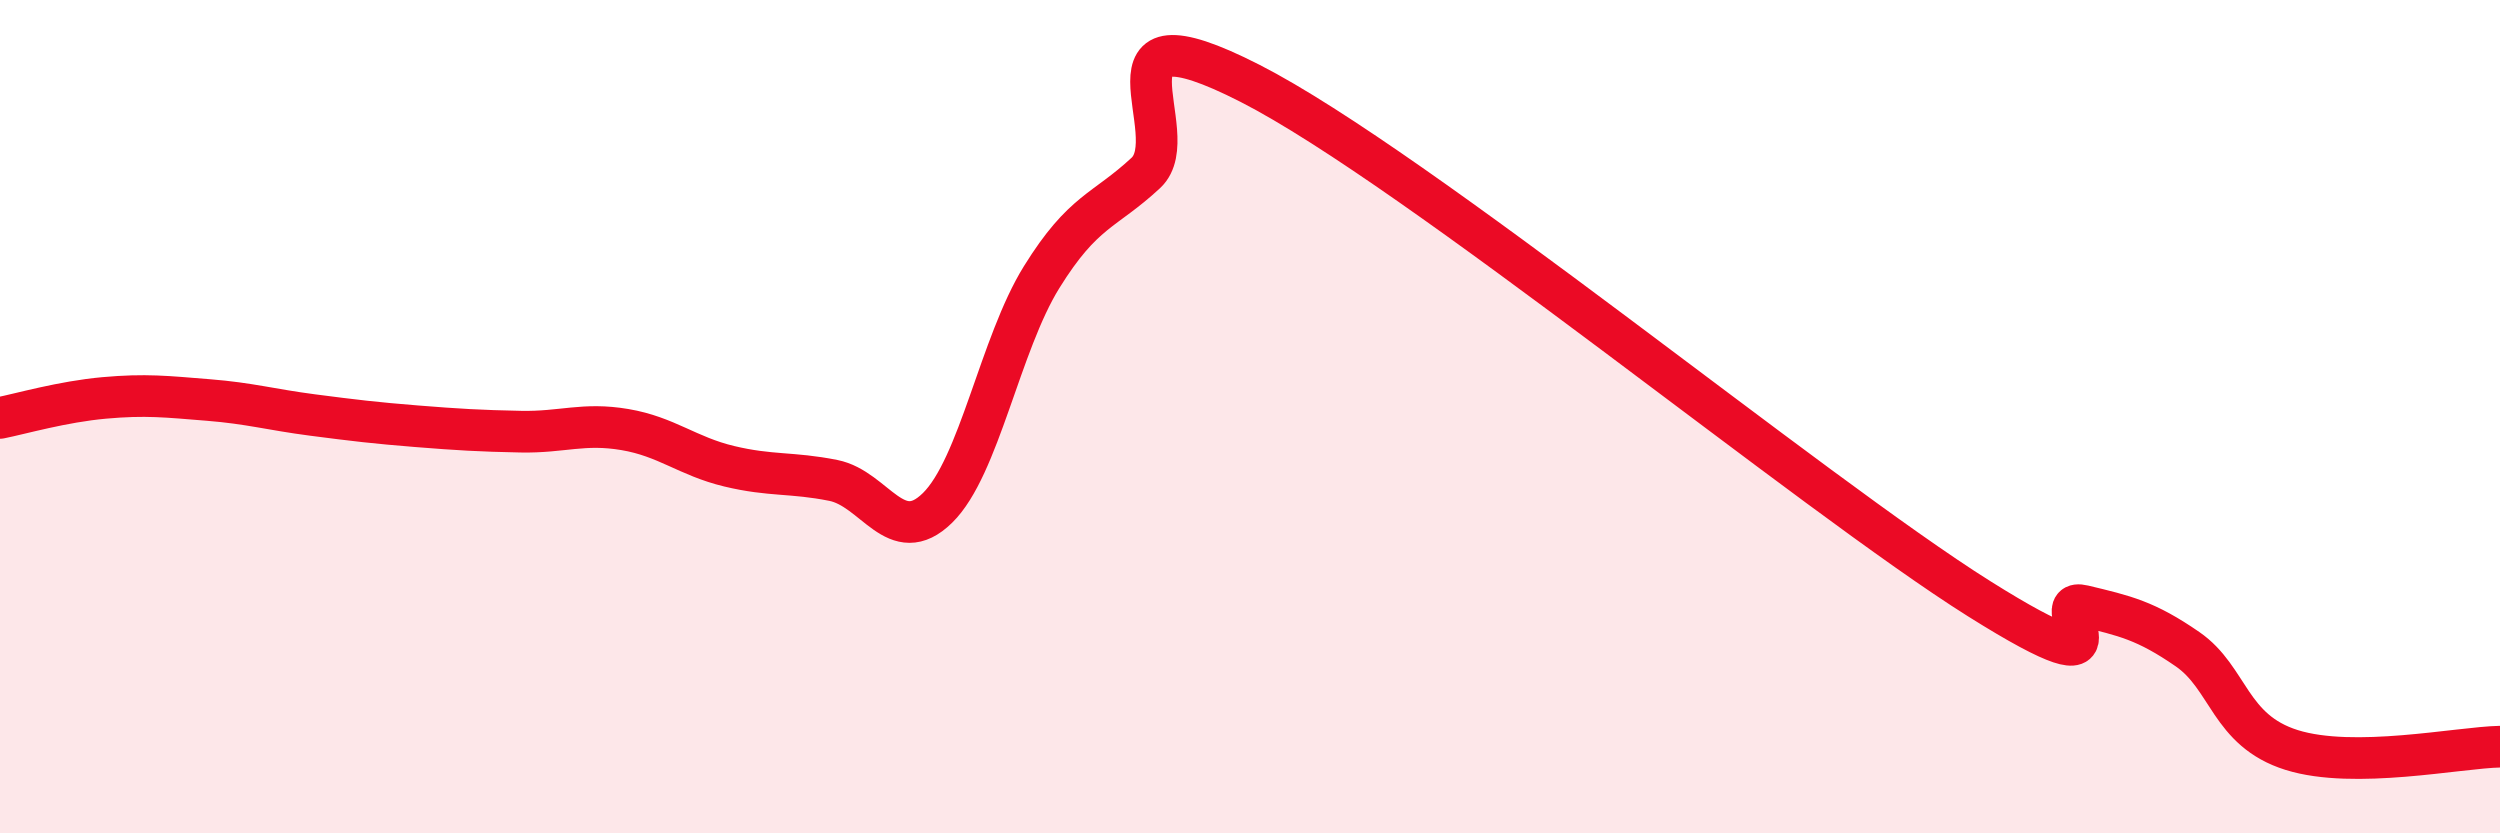
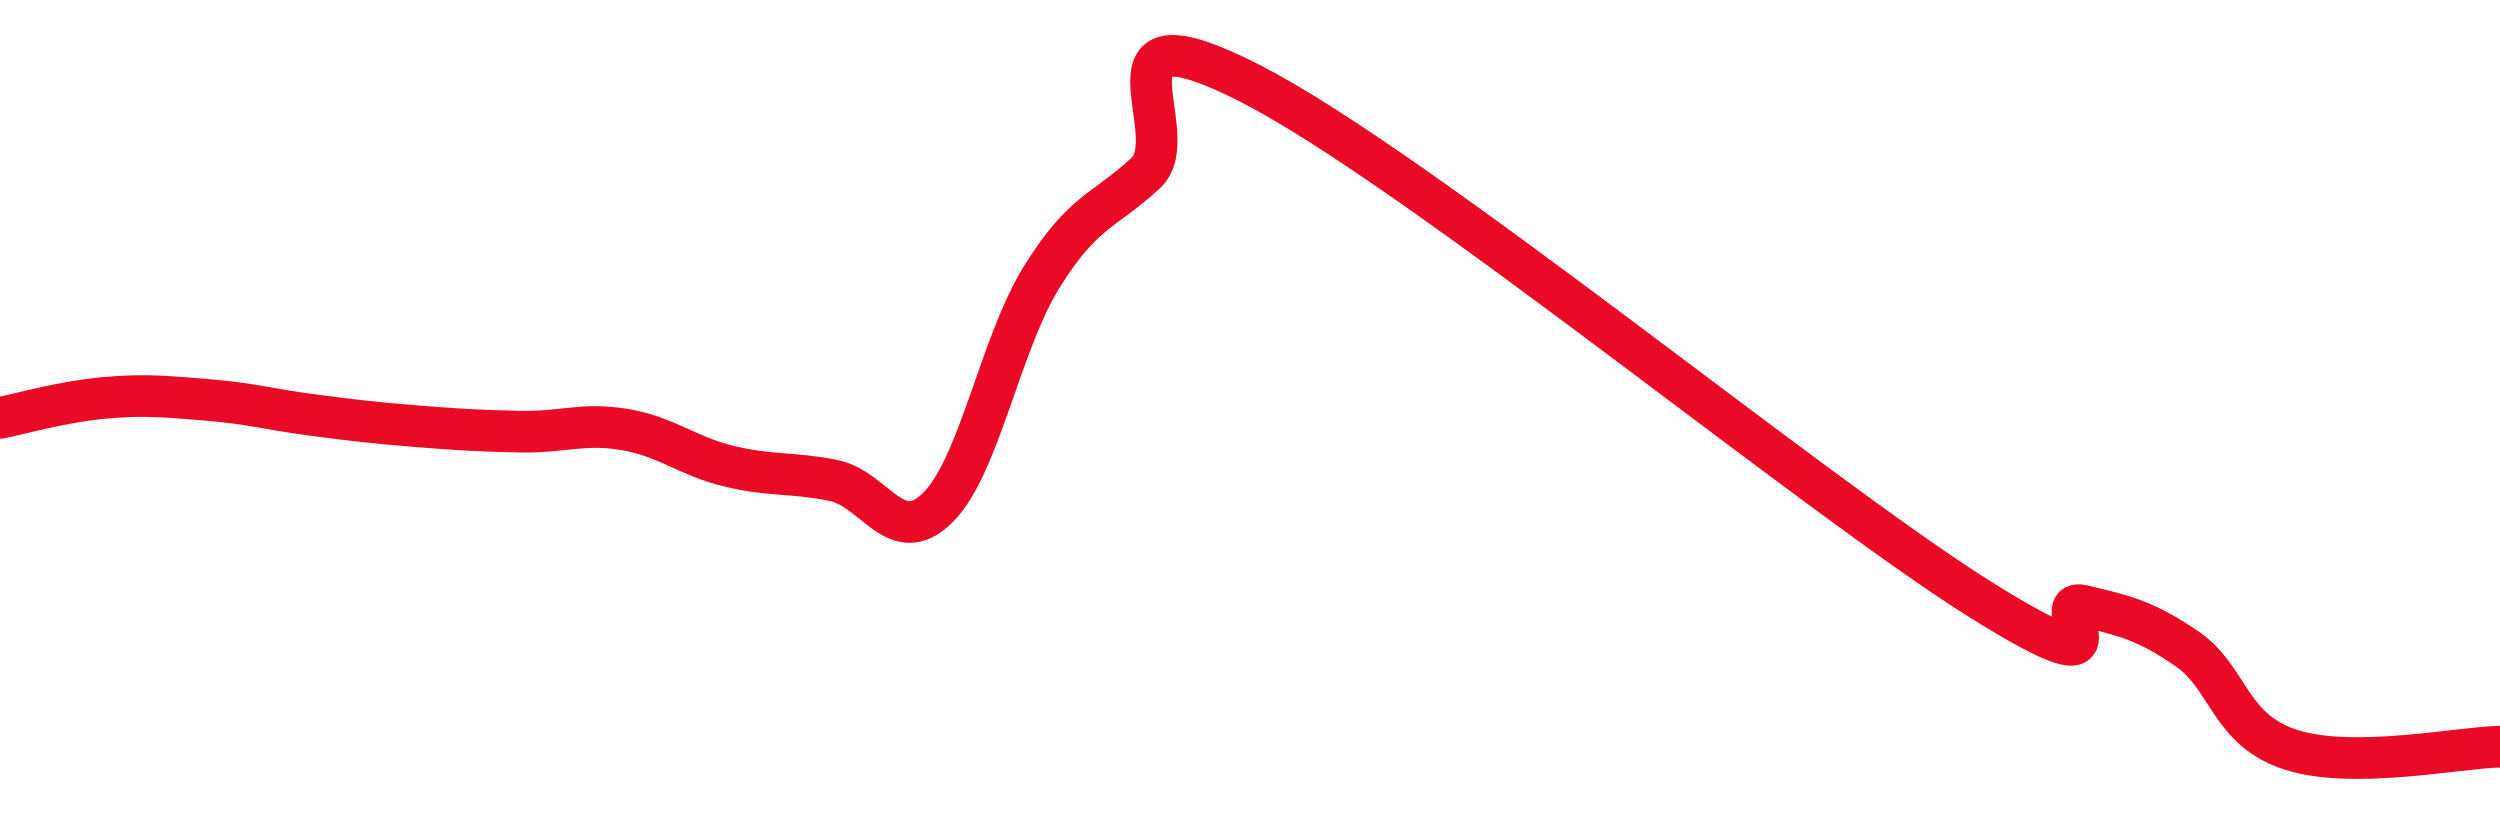
<svg xmlns="http://www.w3.org/2000/svg" width="60" height="20" viewBox="0 0 60 20">
-   <path d="M 0,10.03 C 0.5,9.93 1.5,9.64 2.5,9.55 C 3.5,9.46 4,9.52 5,9.6 C 6,9.68 6.5,9.83 7.5,9.96 C 8.5,10.09 9,10.15 10,10.23 C 11,10.31 11.5,10.34 12.5,10.36 C 13.5,10.38 14,10.14 15,10.31 C 16,10.48 16.5,10.95 17.5,11.19 C 18.5,11.43 19,11.33 20,11.53 C 21,11.73 21.5,13.17 22.5,12.19 C 23.5,11.21 24,8.26 25,6.65 C 26,5.04 26.5,5.08 27.5,4.15 C 28.5,3.22 26,-0.04 30,2 C 34,4.04 43.5,11.86 47.5,14.37 C 51.5,16.88 49,14.3 50,14.54 C 51,14.78 51.5,14.89 52.5,15.58 C 53.5,16.27 53.5,17.53 55,18 C 56.5,18.47 59,17.94 60,17.92L60 20L0 20Z" fill="#EB0A25" opacity="0.1" stroke-linecap="round" stroke-linejoin="round" />
  <path d="M 0,10.03 C 0.5,9.93 1.5,9.64 2.5,9.55 C 3.5,9.46 4,9.52 5,9.6 C 6,9.68 6.5,9.83 7.5,9.96 C 8.5,10.09 9,10.15 10,10.23 C 11,10.31 11.5,10.34 12.5,10.36 C 13.5,10.38 14,10.14 15,10.31 C 16,10.48 16.5,10.95 17.5,11.19 C 18.5,11.43 19,11.33 20,11.53 C 21,11.73 21.5,13.17 22.5,12.19 C 23.5,11.21 24,8.26 25,6.65 C 26,5.04 26.5,5.08 27.5,4.15 C 28.5,3.22 26,-0.04 30,2 C 34,4.04 43.5,11.86 47.5,14.37 C 51.5,16.88 49,14.3 50,14.54 C 51,14.78 51.5,14.89 52.5,15.58 C 53.5,16.27 53.5,17.53 55,18 C 56.5,18.47 59,17.94 60,17.92" stroke="#EB0A25" stroke-width="1" fill="none" stroke-linecap="round" stroke-linejoin="round" />
</svg>